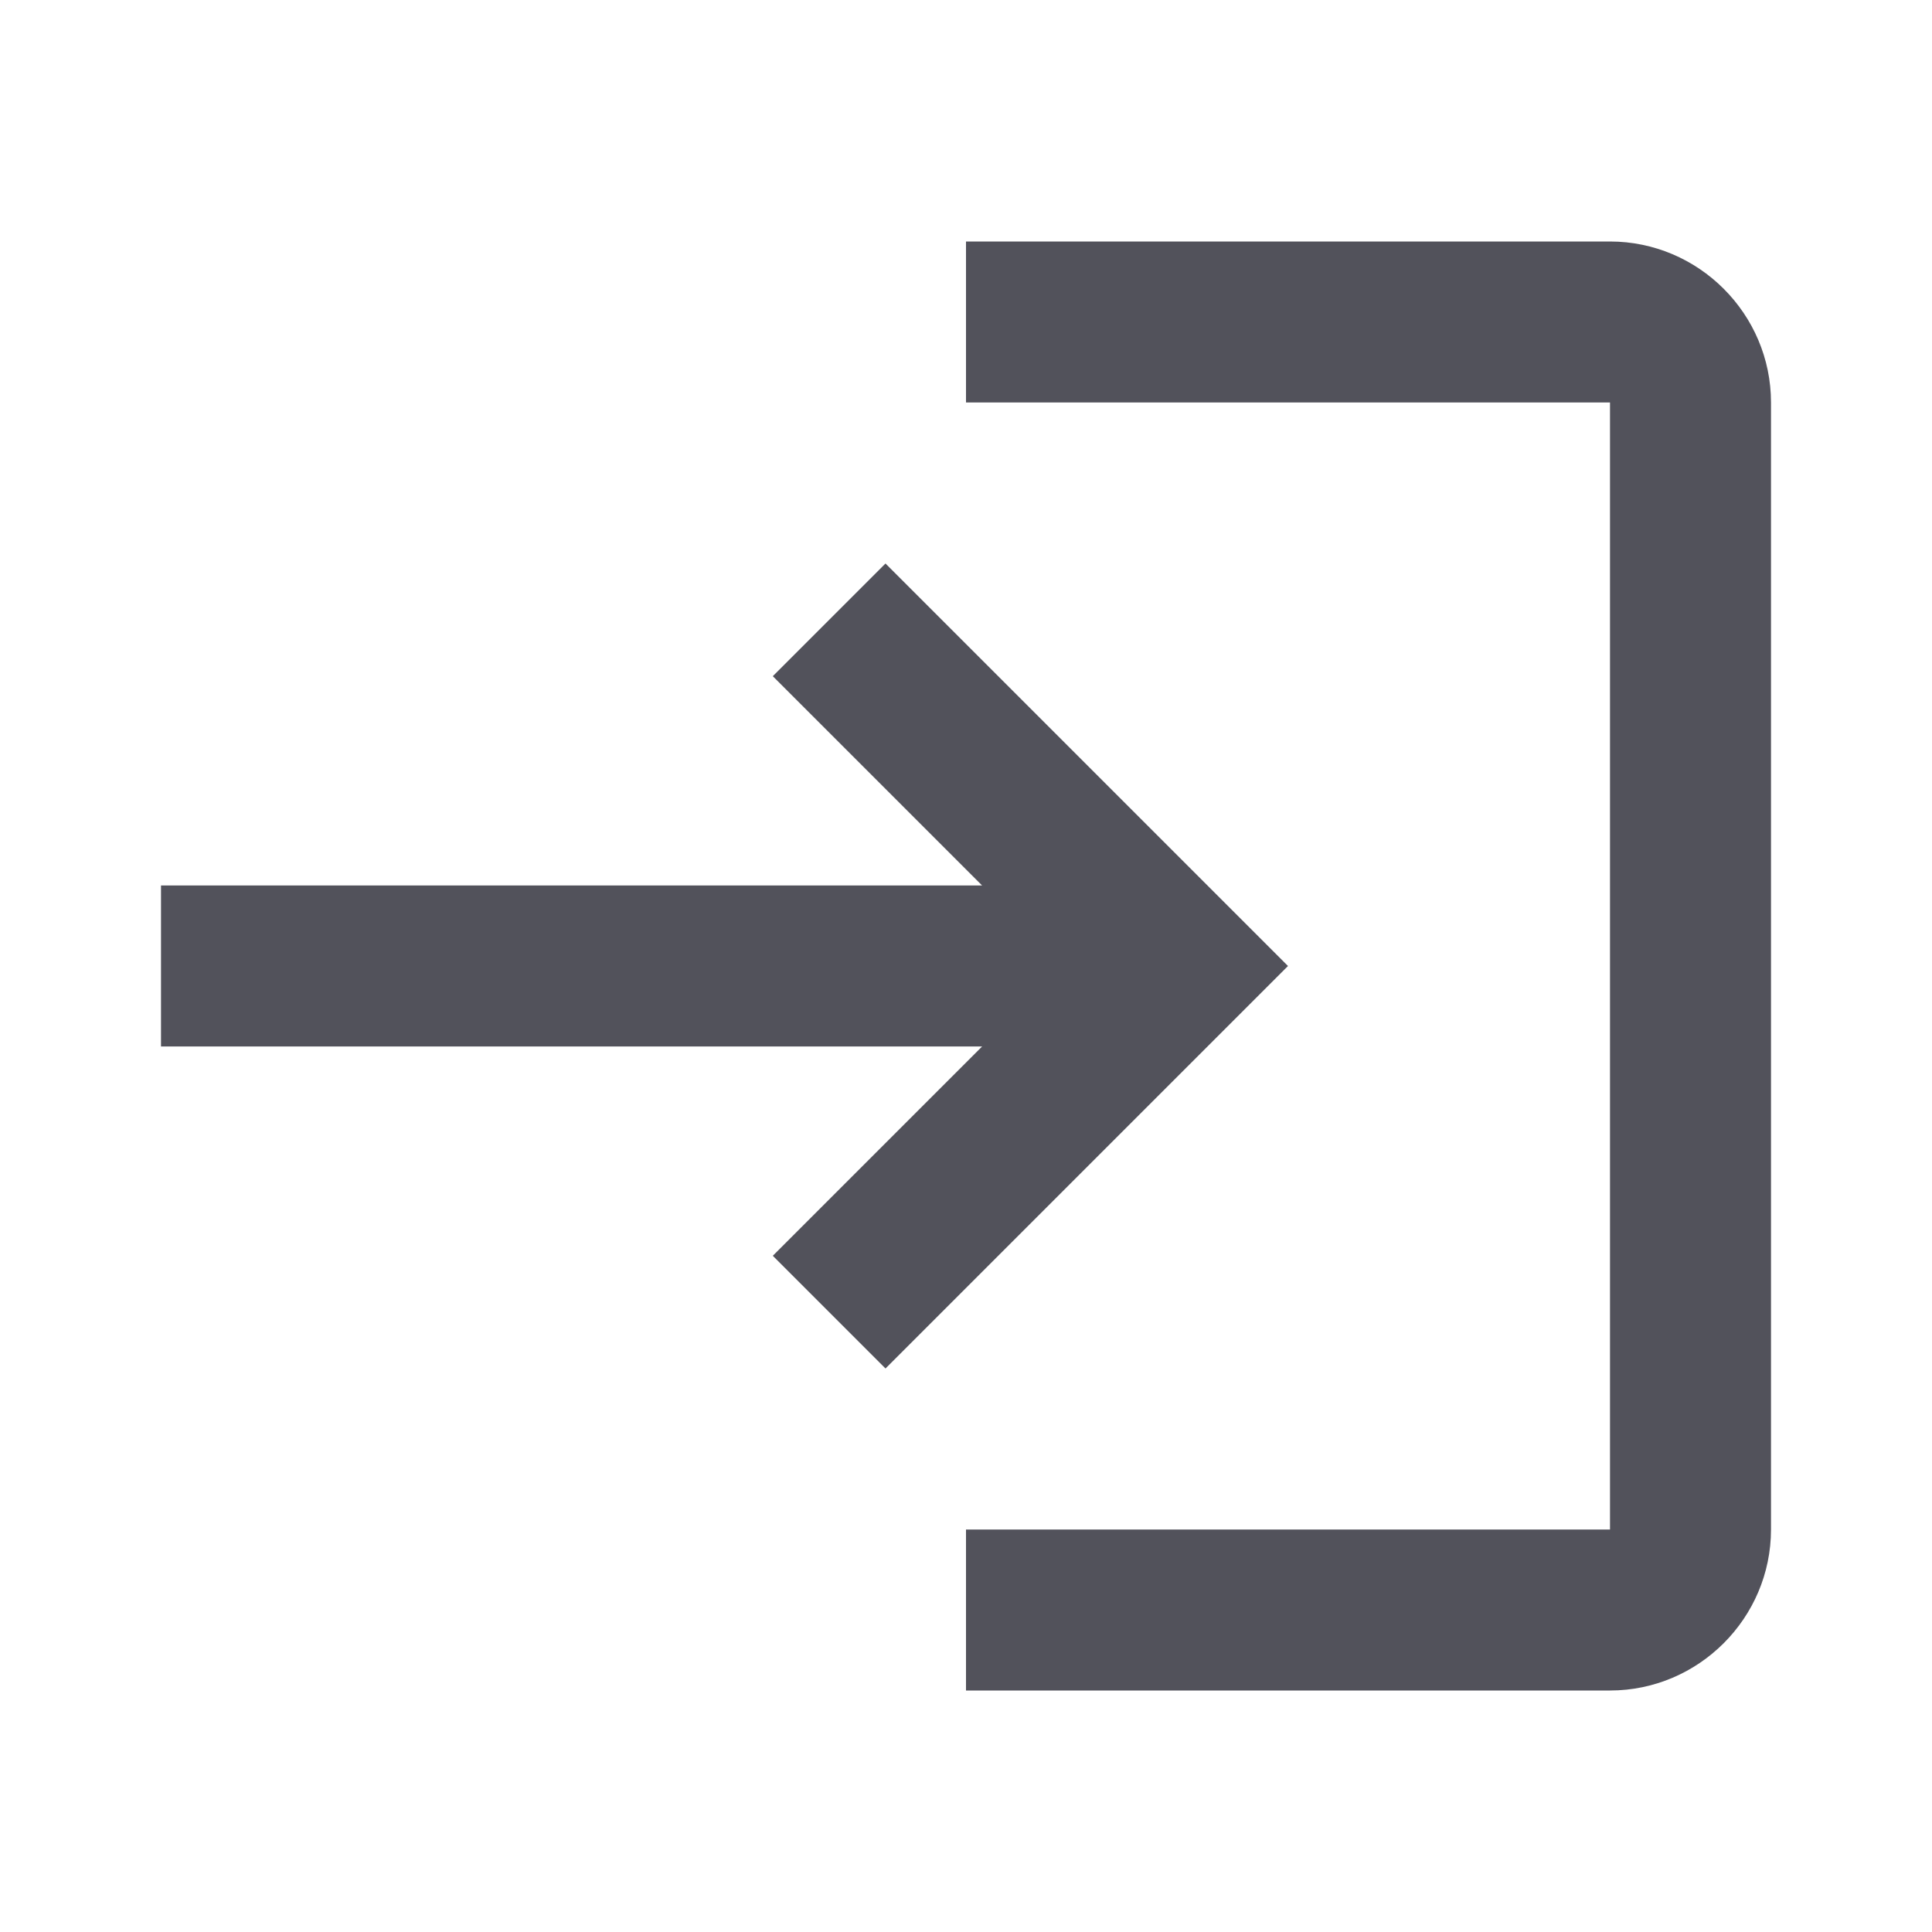
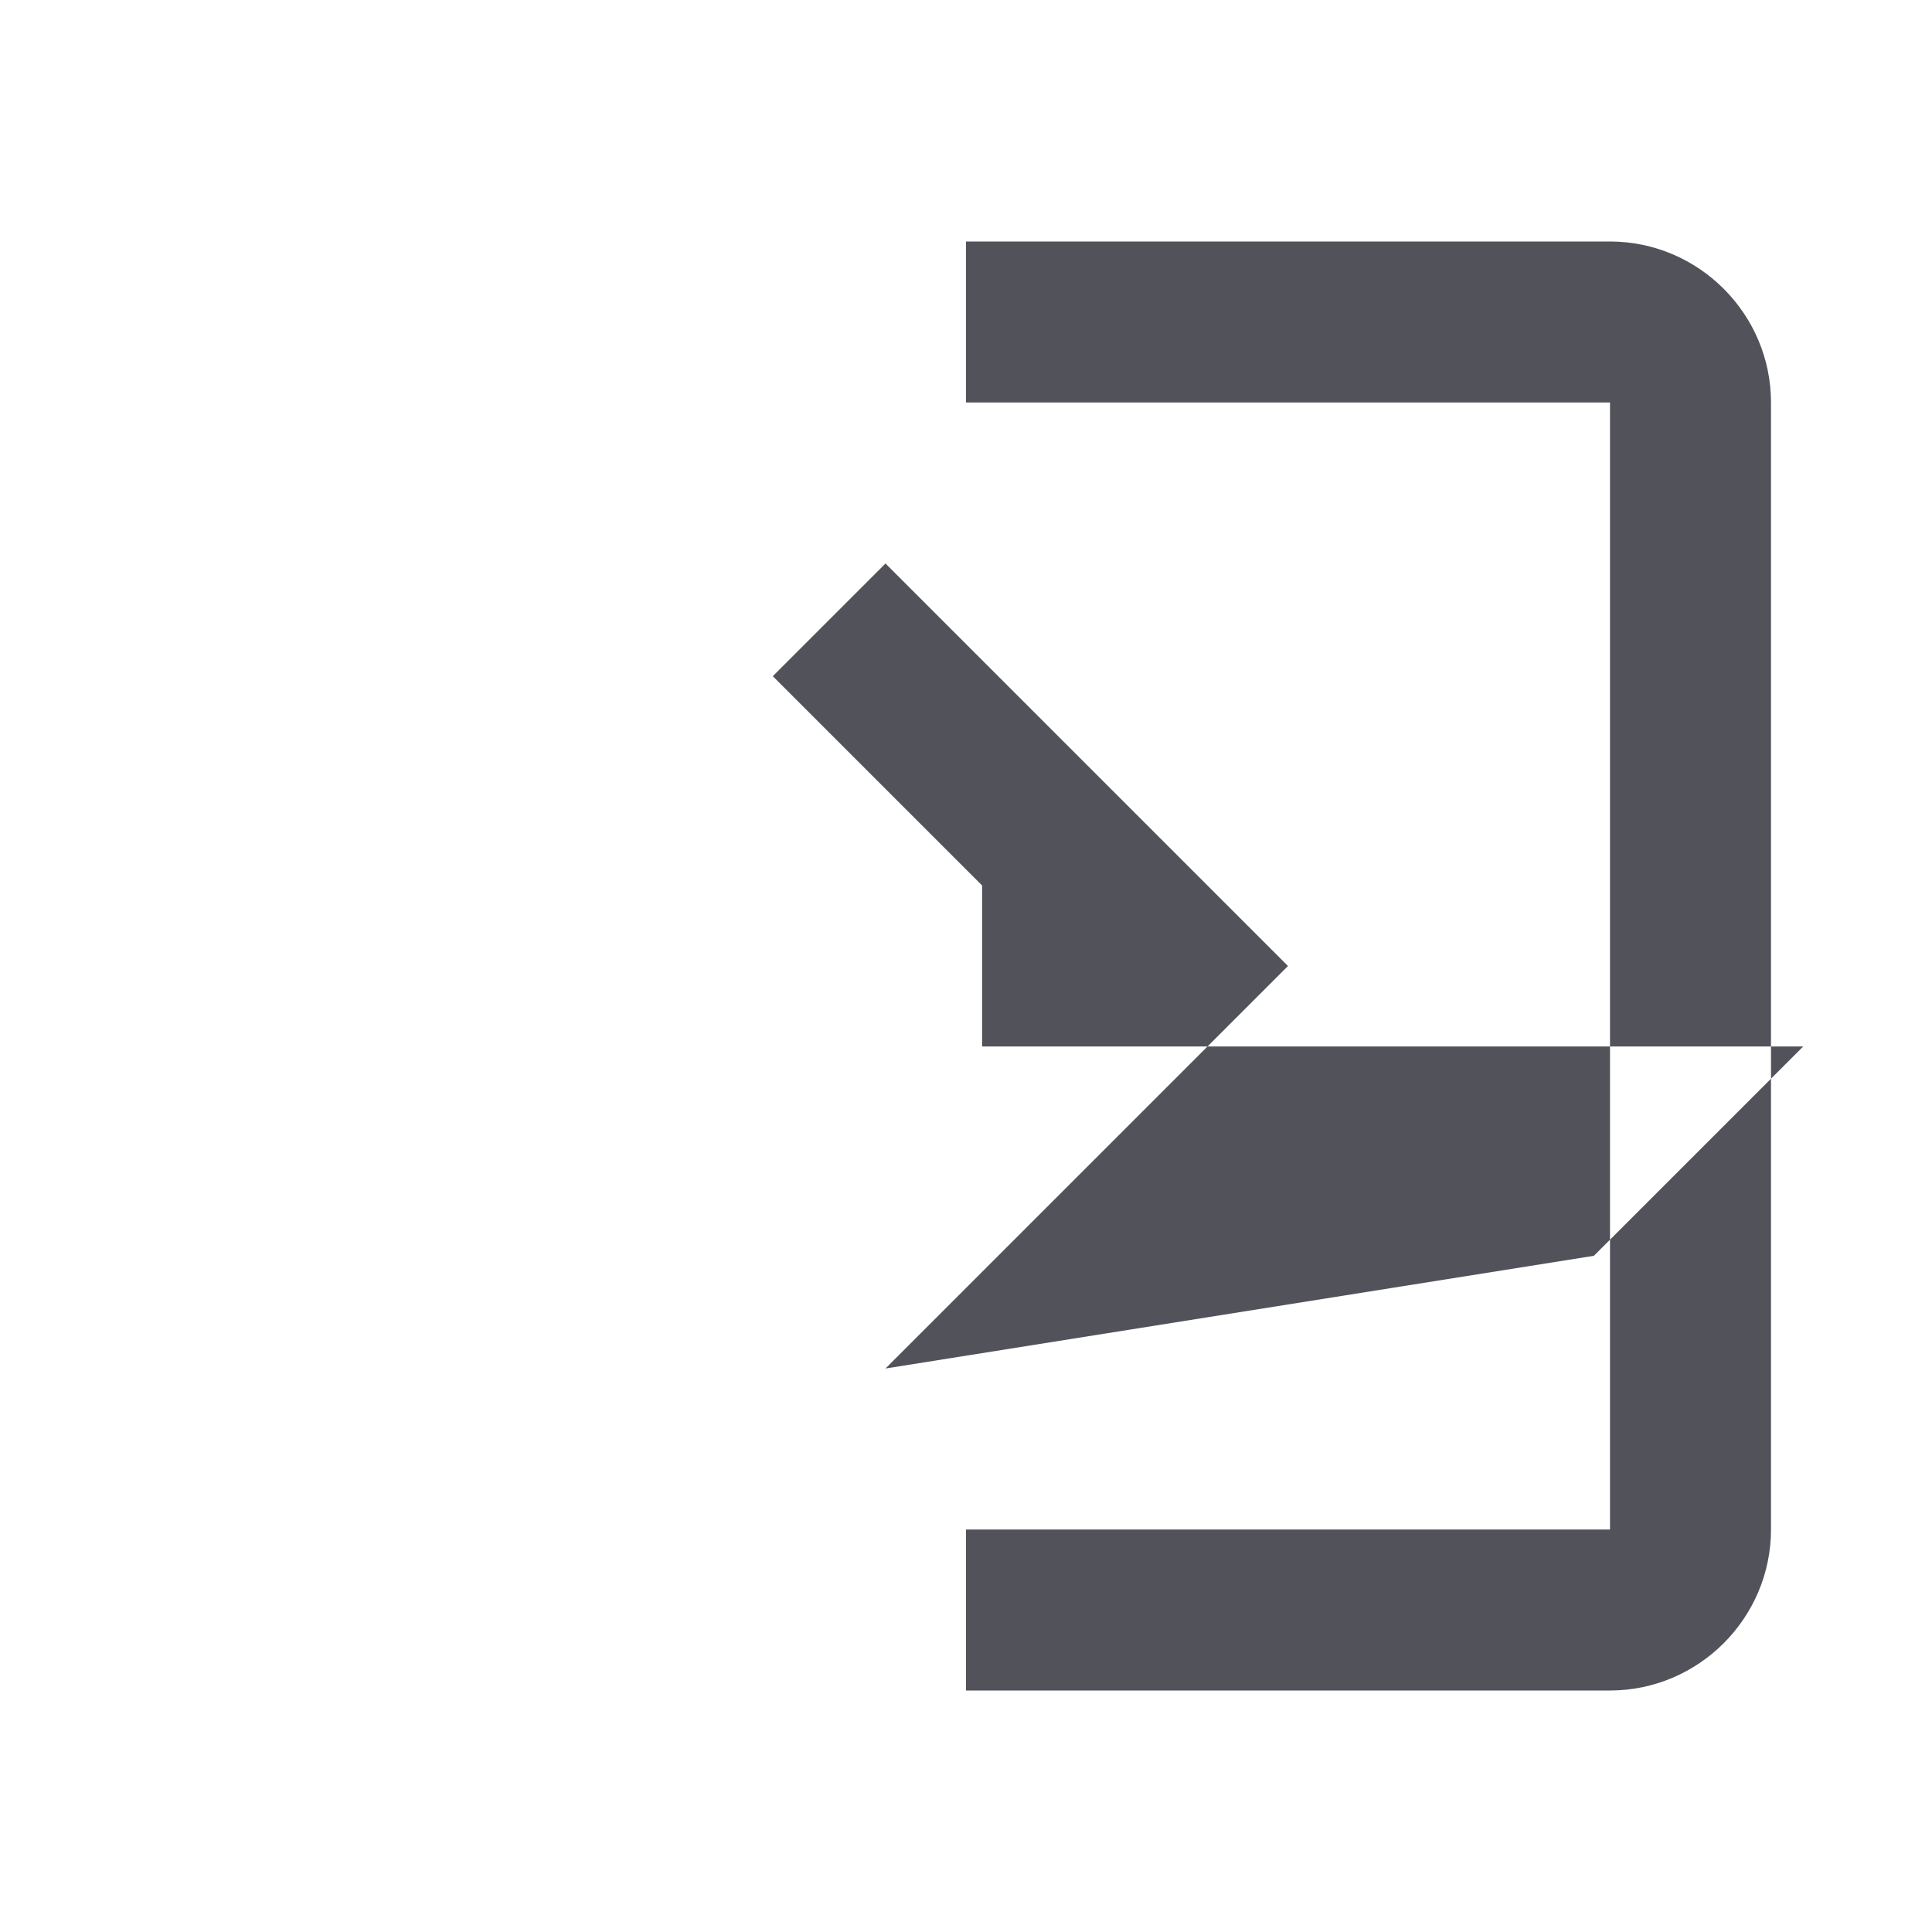
<svg xmlns="http://www.w3.org/2000/svg" width="24" height="24" viewBox="0 0 24 24">
-   <path fill="#52525B" d="M11 7L9.6 8.4l2.6 2.6H2v2h10.2l-2.6 2.6L11 17l5-5zm9 12h-8v2h8c1.1 0 2-.9 2-2V5c0-1.1-.9-2-2-2h-8v2h8z" />
+   <path fill="#52525B" d="M11 7L9.6 8.4l2.6 2.6v2h10.2l-2.6 2.6L11 17l5-5zm9 12h-8v2h8c1.1 0 2-.9 2-2V5c0-1.1-.9-2-2-2h-8v2h8z" />
</svg>